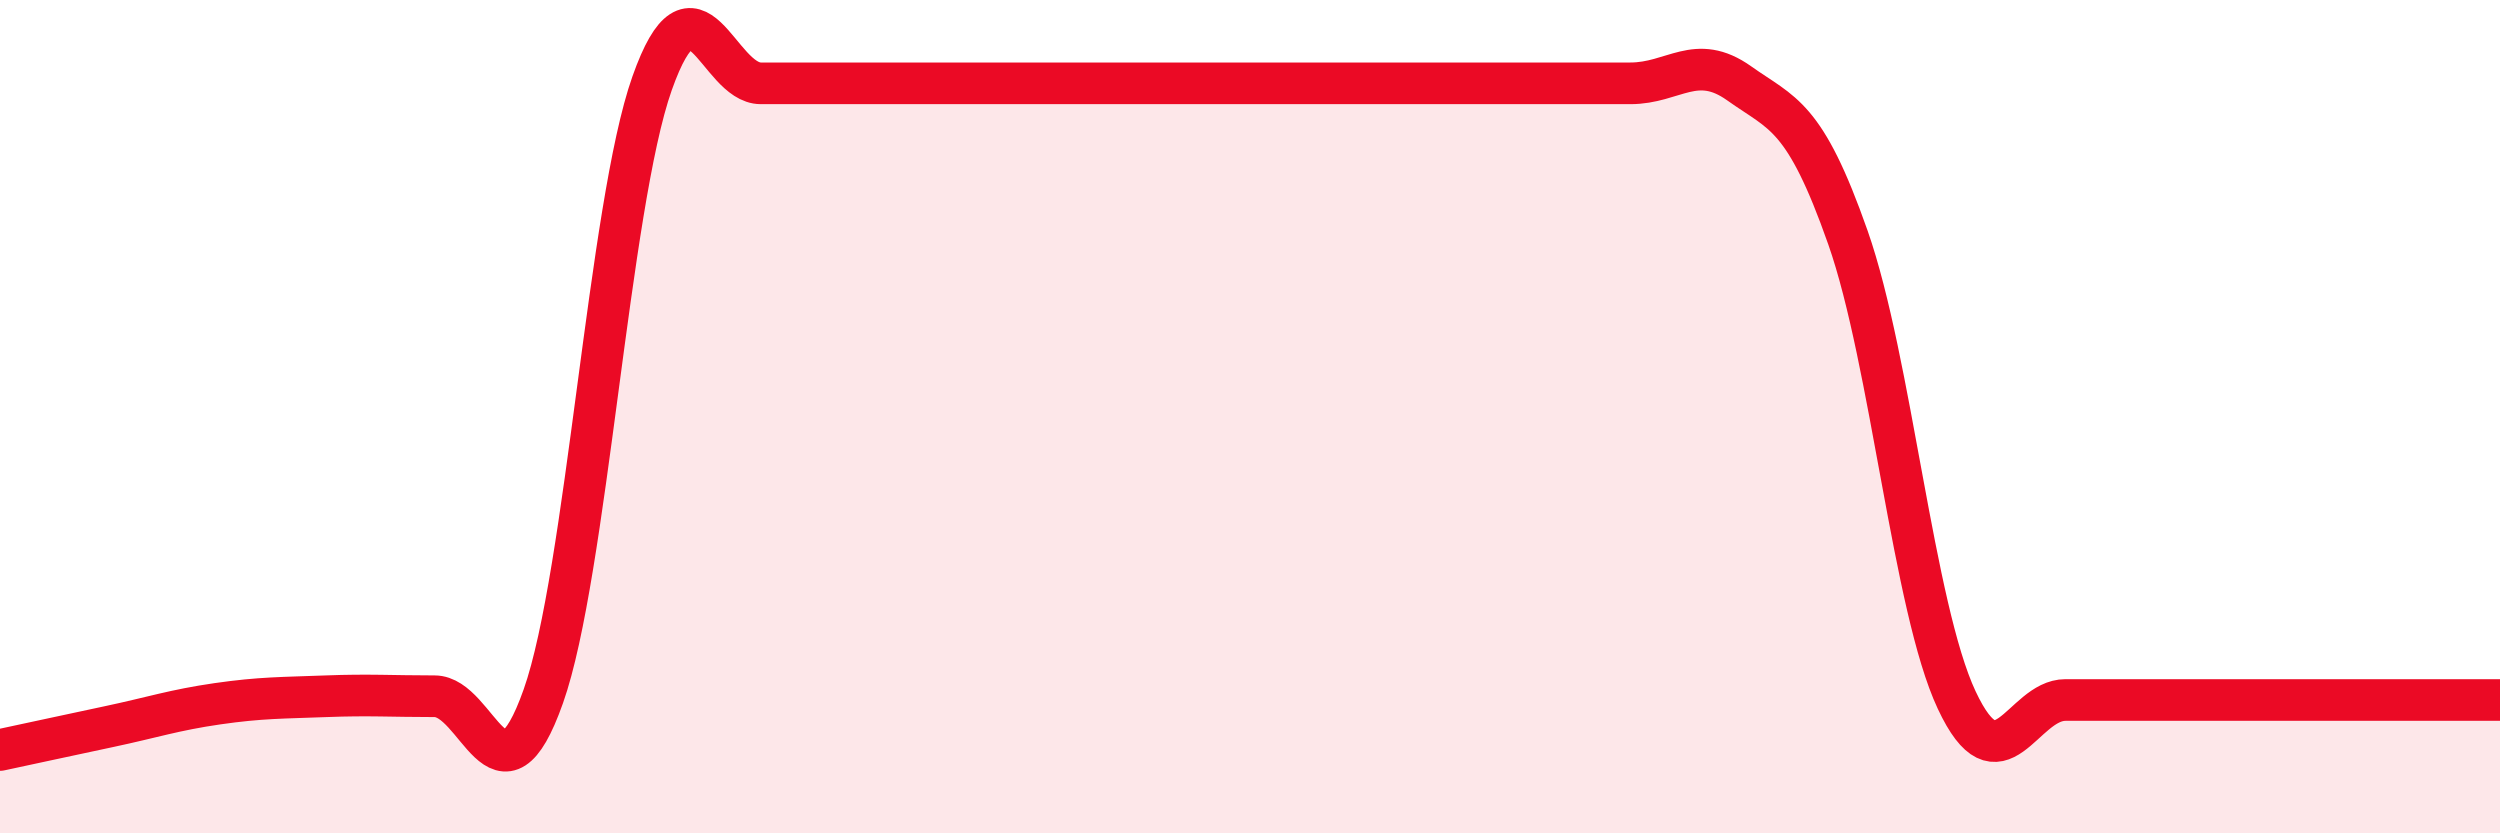
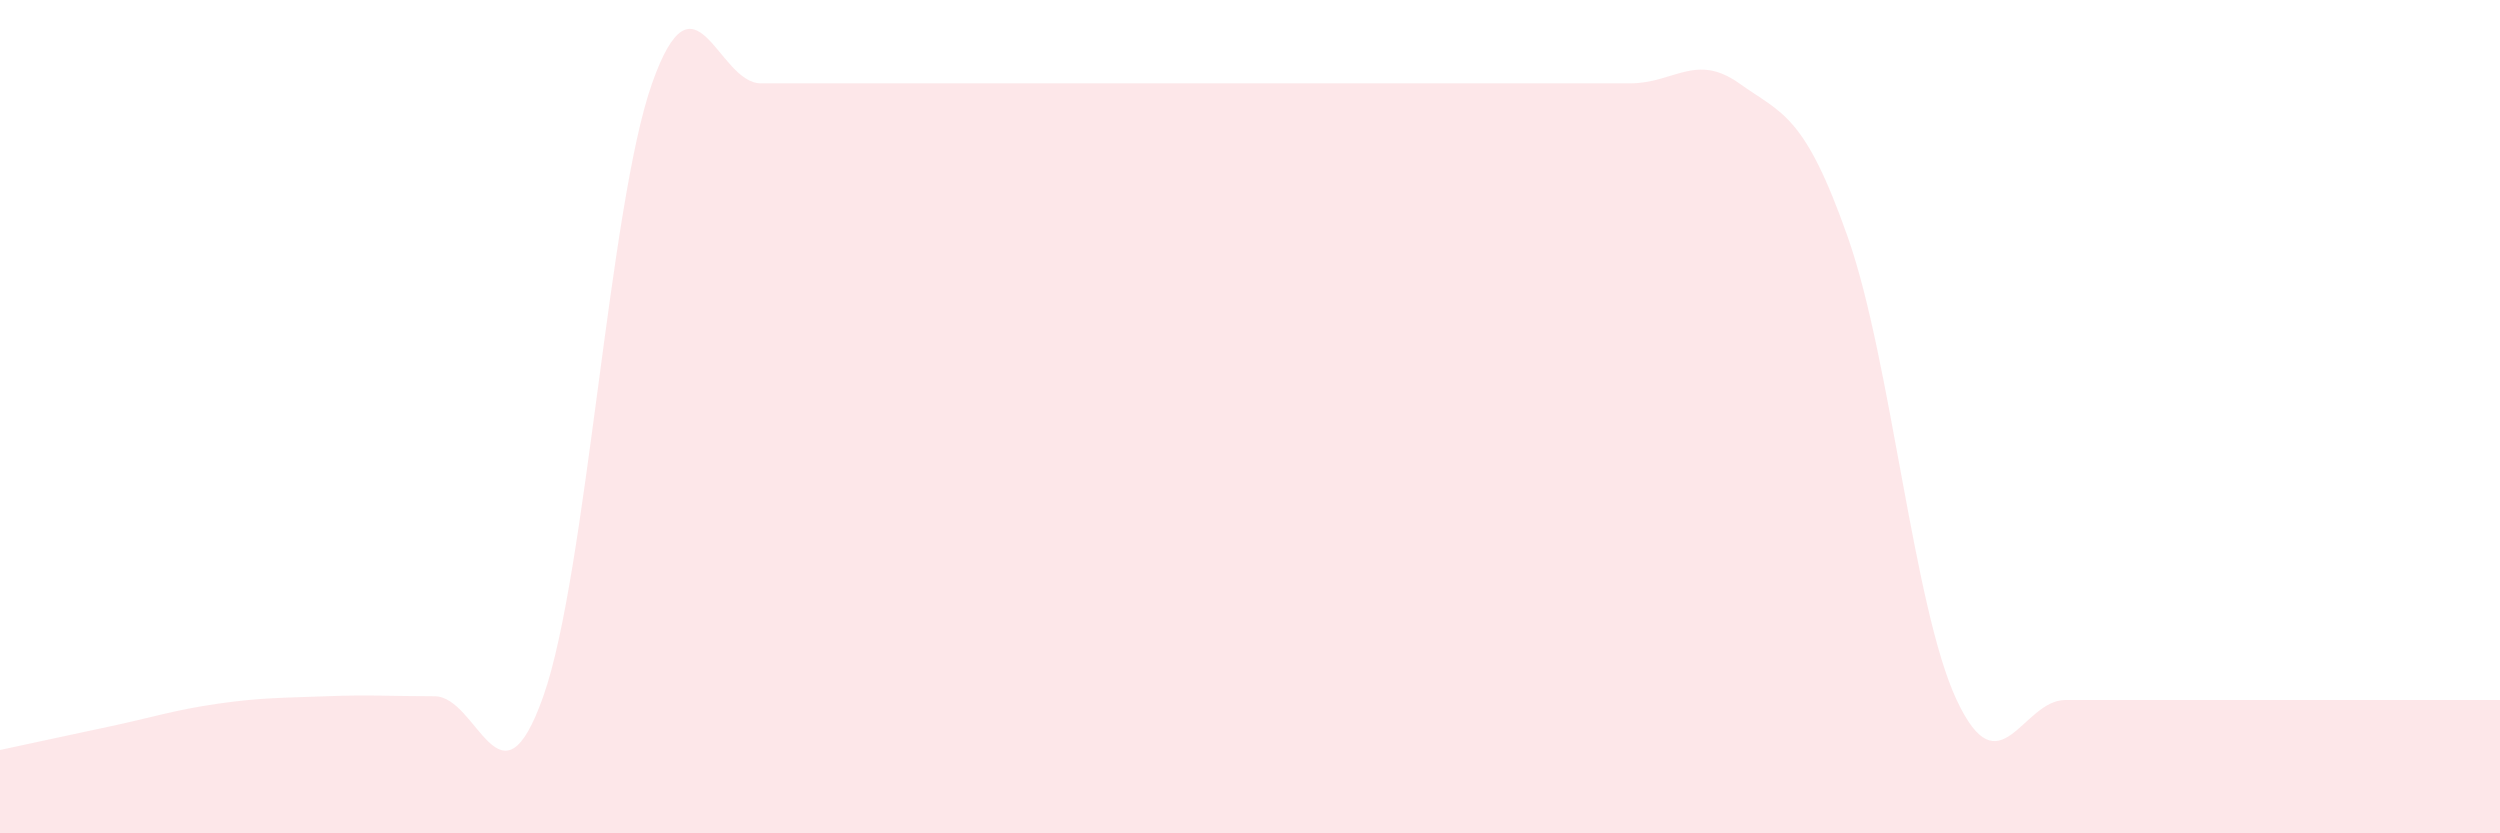
<svg xmlns="http://www.w3.org/2000/svg" width="60" height="20" viewBox="0 0 60 20">
-   <path d="M 0,18 C 0.52,17.89 1.57,17.66 2.61,17.44 C 3.65,17.22 4.18,17.04 5.22,16.89 C 6.26,16.74 6.79,16.75 7.83,16.71 C 8.87,16.67 9.39,16.71 10.43,16.71 C 11.47,16.71 12,19.65 13.04,16.71 C 14.08,13.77 14.61,4.94 15.65,2 C 16.69,-0.94 17.22,2 18.26,2 C 19.3,2 19.83,2 20.87,2 C 21.91,2 22.44,2 23.48,2 C 24.52,2 25.05,2 26.09,2 C 27.13,2 27.66,2 28.7,2 C 29.74,2 30.26,2 31.3,2 C 32.34,2 32.87,2 33.91,2 C 34.95,2 35.48,2 36.52,2 C 37.56,2 38.09,2 39.13,2 C 40.17,2 40.7,1.26 41.74,2 C 42.78,2.74 43.31,2.74 44.35,5.7 C 45.39,8.66 45.92,14.58 46.96,16.8 C 48,19.02 48.53,16.8 49.57,16.8 C 50.61,16.8 51.13,16.8 52.17,16.8 C 53.21,16.8 53.74,16.8 54.78,16.8 C 55.82,16.8 56.35,16.8 57.39,16.8 C 58.43,16.8 59.48,16.8 60,16.8L60 20L0 20Z" fill="#EB0A25" opacity="0.1" stroke-linecap="round" stroke-linejoin="round" />
-   <path d="M 0,18 C 0.52,17.89 1.57,17.66 2.61,17.44 C 3.65,17.22 4.18,17.04 5.22,16.89 C 6.26,16.74 6.79,16.75 7.83,16.71 C 8.87,16.67 9.39,16.71 10.43,16.71 C 11.47,16.71 12,19.65 13.04,16.71 C 14.08,13.77 14.61,4.94 15.65,2 C 16.69,-0.94 17.22,2 18.26,2 C 19.3,2 19.83,2 20.87,2 C 21.91,2 22.44,2 23.48,2 C 24.52,2 25.05,2 26.09,2 C 27.13,2 27.66,2 28.7,2 C 29.74,2 30.26,2 31.3,2 C 32.34,2 32.87,2 33.91,2 C 34.95,2 35.48,2 36.52,2 C 37.56,2 38.09,2 39.13,2 C 40.17,2 40.7,1.26 41.74,2 C 42.78,2.74 43.31,2.74 44.35,5.7 C 45.39,8.66 45.92,14.58 46.96,16.8 C 48,19.02 48.53,16.8 49.57,16.8 C 50.61,16.8 51.13,16.8 52.17,16.8 C 53.21,16.8 53.74,16.8 54.78,16.8 C 55.82,16.8 56.35,16.8 57.39,16.8 C 58.43,16.8 59.48,16.8 60,16.8" stroke="#EB0A25" stroke-width="1" fill="none" stroke-linecap="round" stroke-linejoin="round" />
+   <path d="M 0,18 C 0.52,17.89 1.57,17.66 2.61,17.44 C 3.65,17.22 4.18,17.04 5.22,16.89 C 6.26,16.74 6.79,16.75 7.83,16.71 C 8.87,16.67 9.39,16.71 10.43,16.71 C 11.47,16.71 12,19.65 13.04,16.71 C 14.08,13.77 14.61,4.94 15.65,2 C 16.69,-0.94 17.22,2 18.26,2 C 19.3,2 19.83,2 20.87,2 C 21.91,2 22.44,2 23.48,2 C 24.52,2 25.05,2 26.09,2 C 27.13,2 27.66,2 28.7,2 C 29.74,2 30.26,2 31.3,2 C 32.34,2 32.87,2 33.91,2 C 37.56,2 38.09,2 39.13,2 C 40.17,2 40.7,1.26 41.74,2 C 42.78,2.74 43.31,2.74 44.35,5.7 C 45.39,8.66 45.92,14.58 46.96,16.8 C 48,19.02 48.53,16.8 49.57,16.8 C 50.61,16.8 51.13,16.8 52.17,16.8 C 53.21,16.8 53.74,16.8 54.78,16.8 C 55.82,16.8 56.35,16.8 57.39,16.8 C 58.43,16.8 59.48,16.8 60,16.8L60 20L0 20Z" fill="#EB0A25" opacity="0.1" stroke-linecap="round" stroke-linejoin="round" />
</svg>